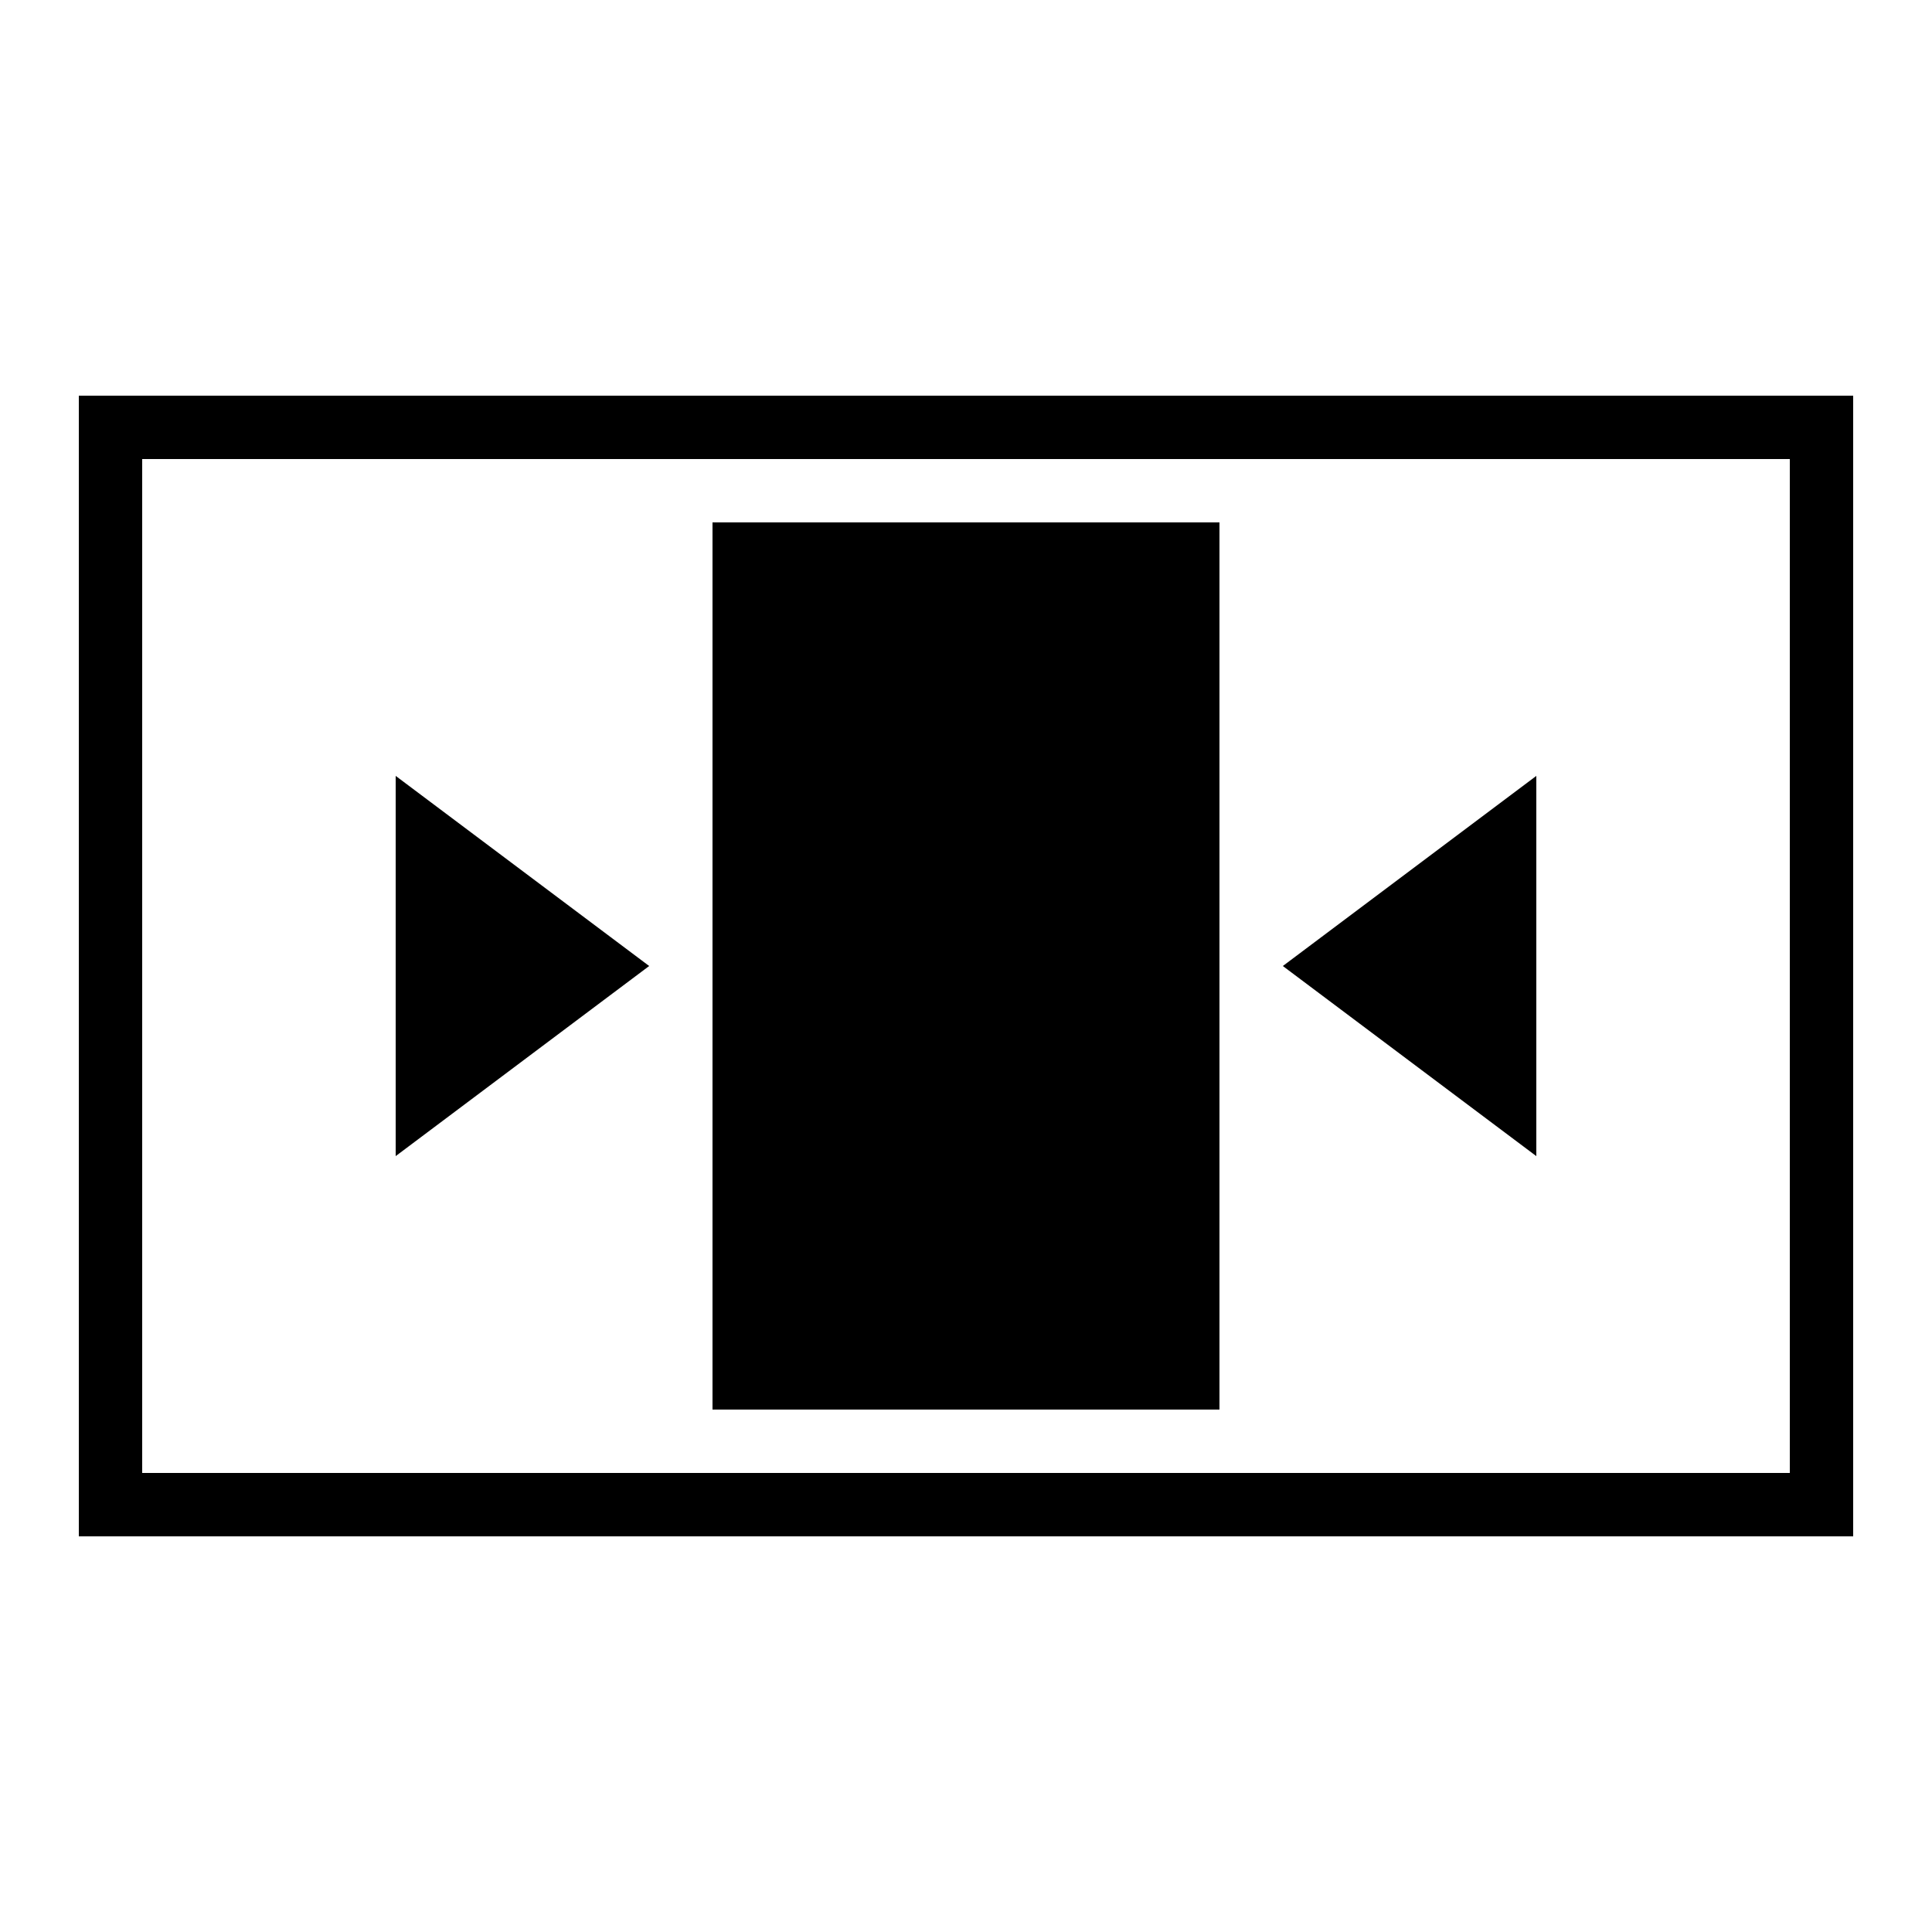
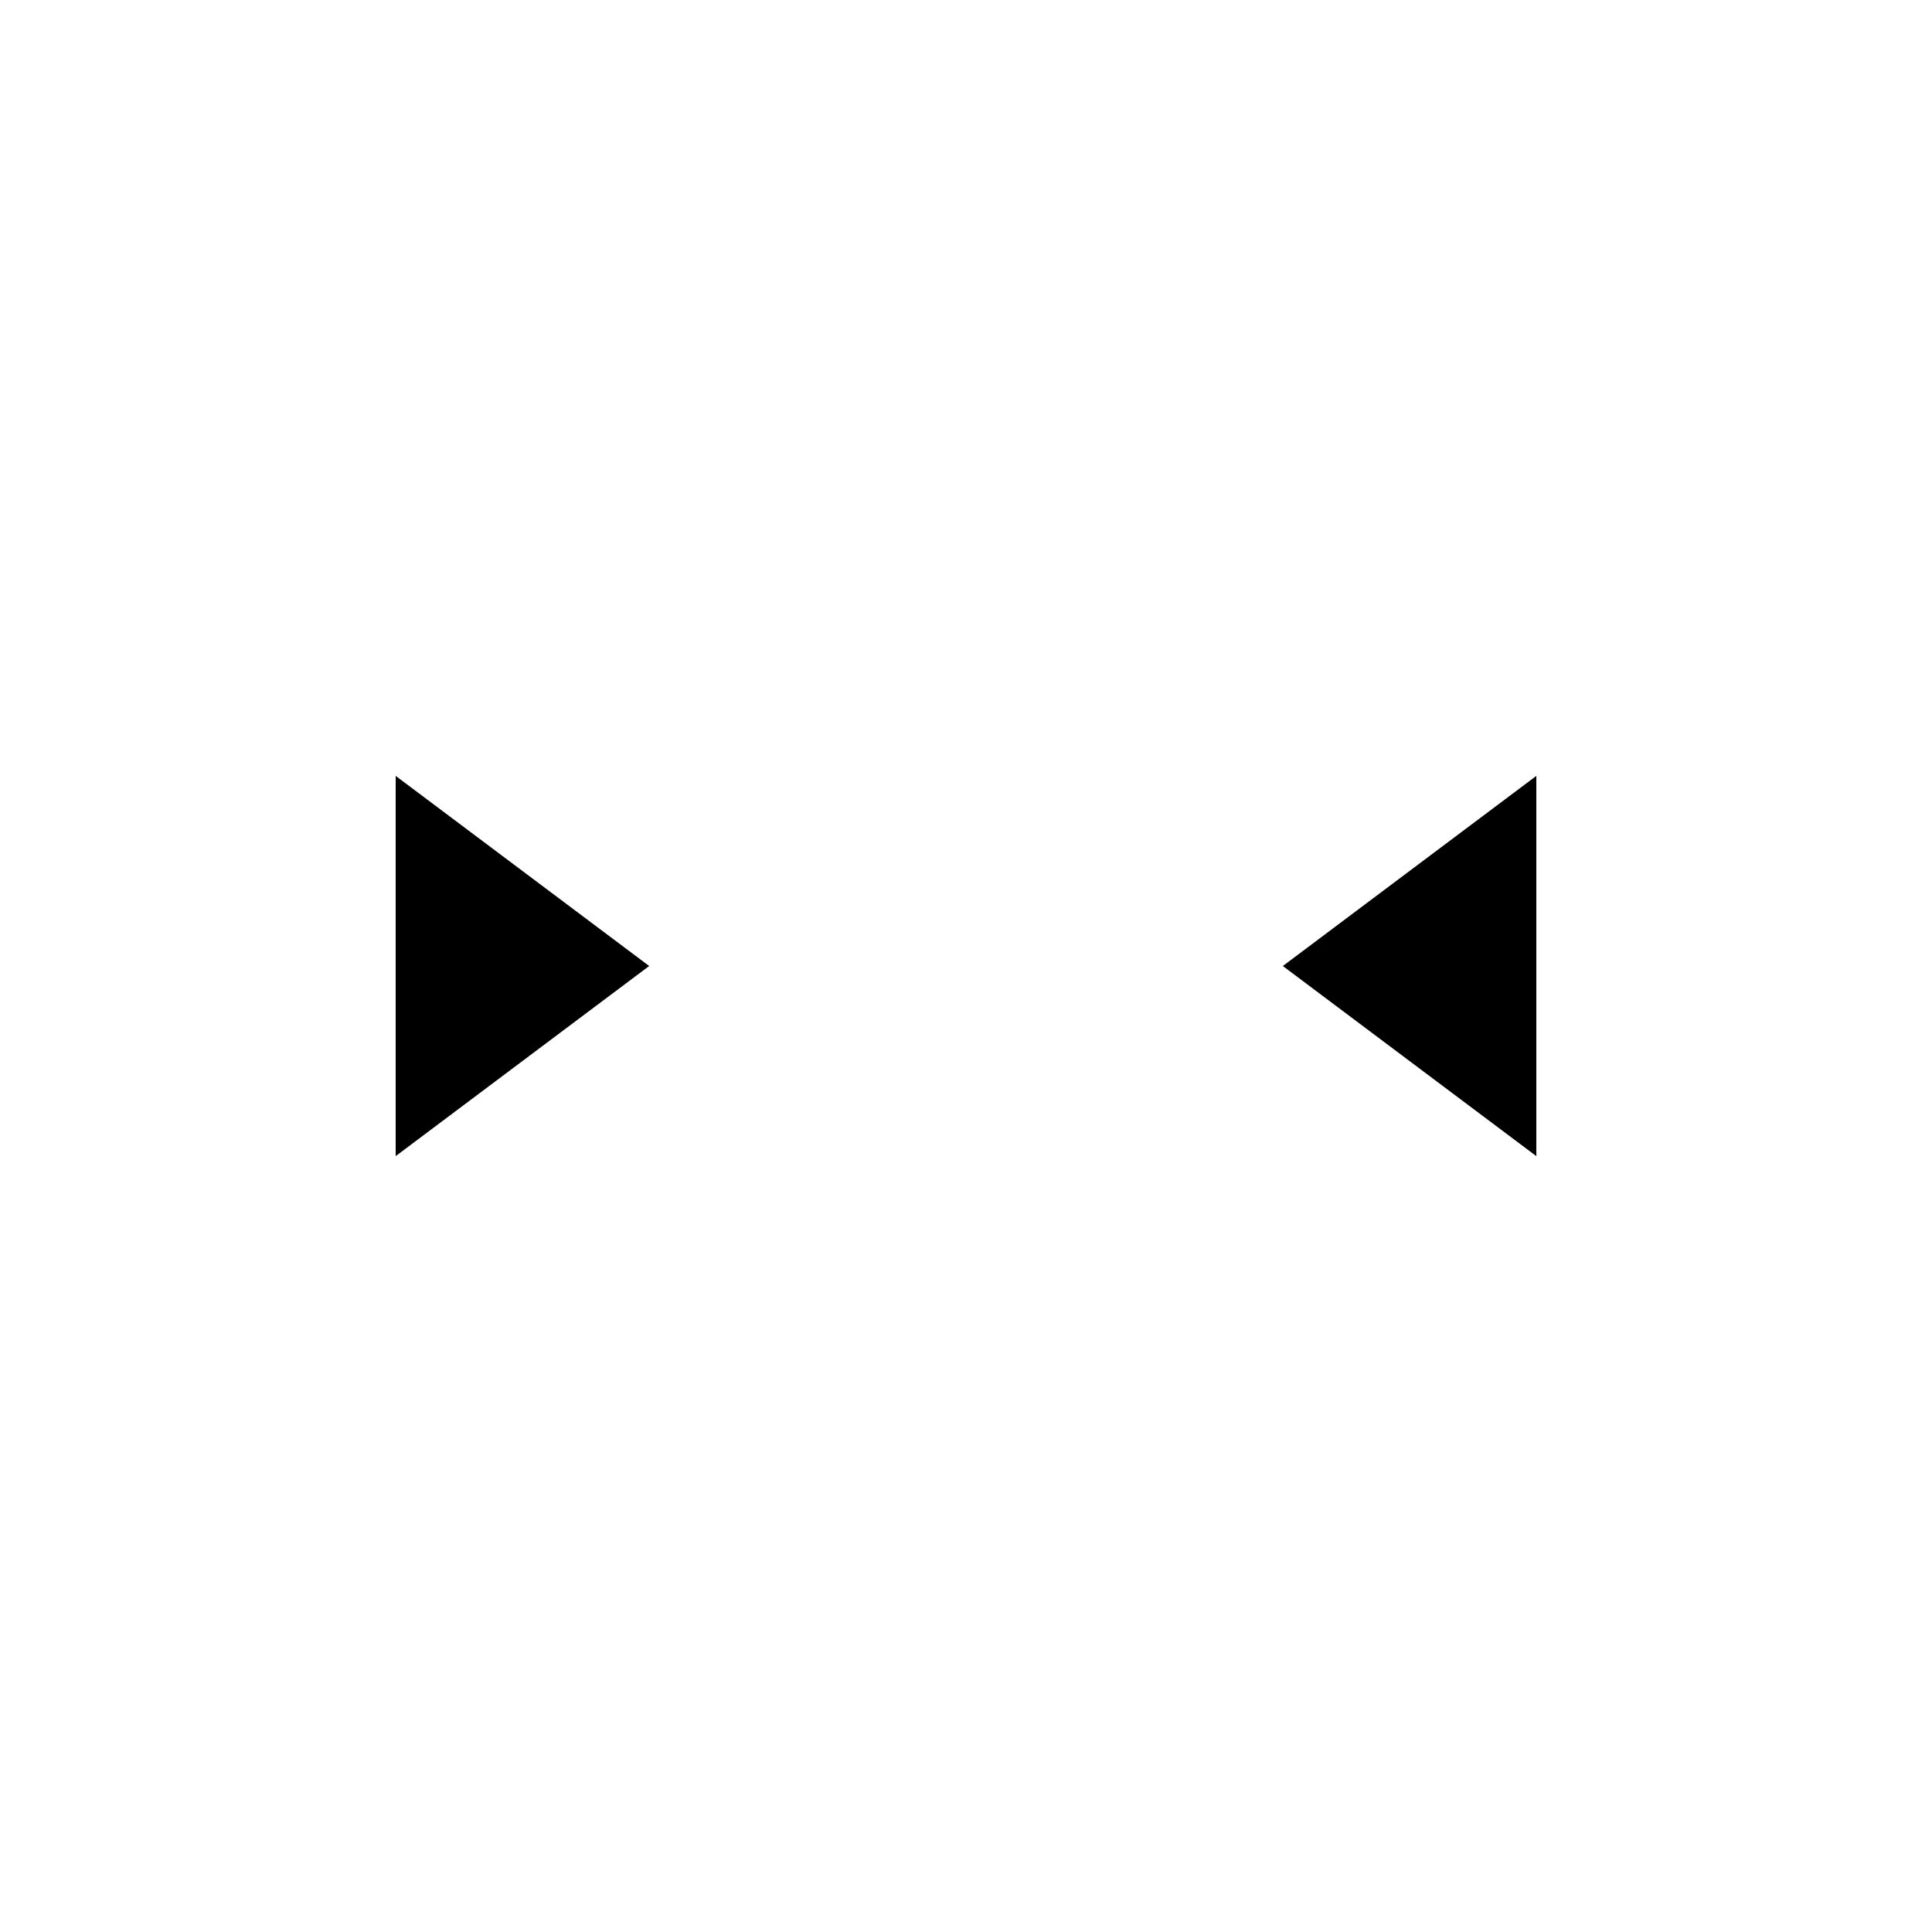
<svg xmlns="http://www.w3.org/2000/svg" fill="#000000" width="800px" height="800px" version="1.1" viewBox="144 144 512 512">
  <g>
-     <path d="m164.89 248.86v302.29h470.22v-302.29zm453.43 285.49h-436.64v-268.7h436.64z" />
-     <path d="m332.82 282.44h134.35v235.11h-134.35z" />
    <path d="m248.86 349.62v100.76l67.176-50.379z" />
    <path d="m551.14 349.62-67.176 50.383 67.176 50.379z" />
  </g>
</svg>